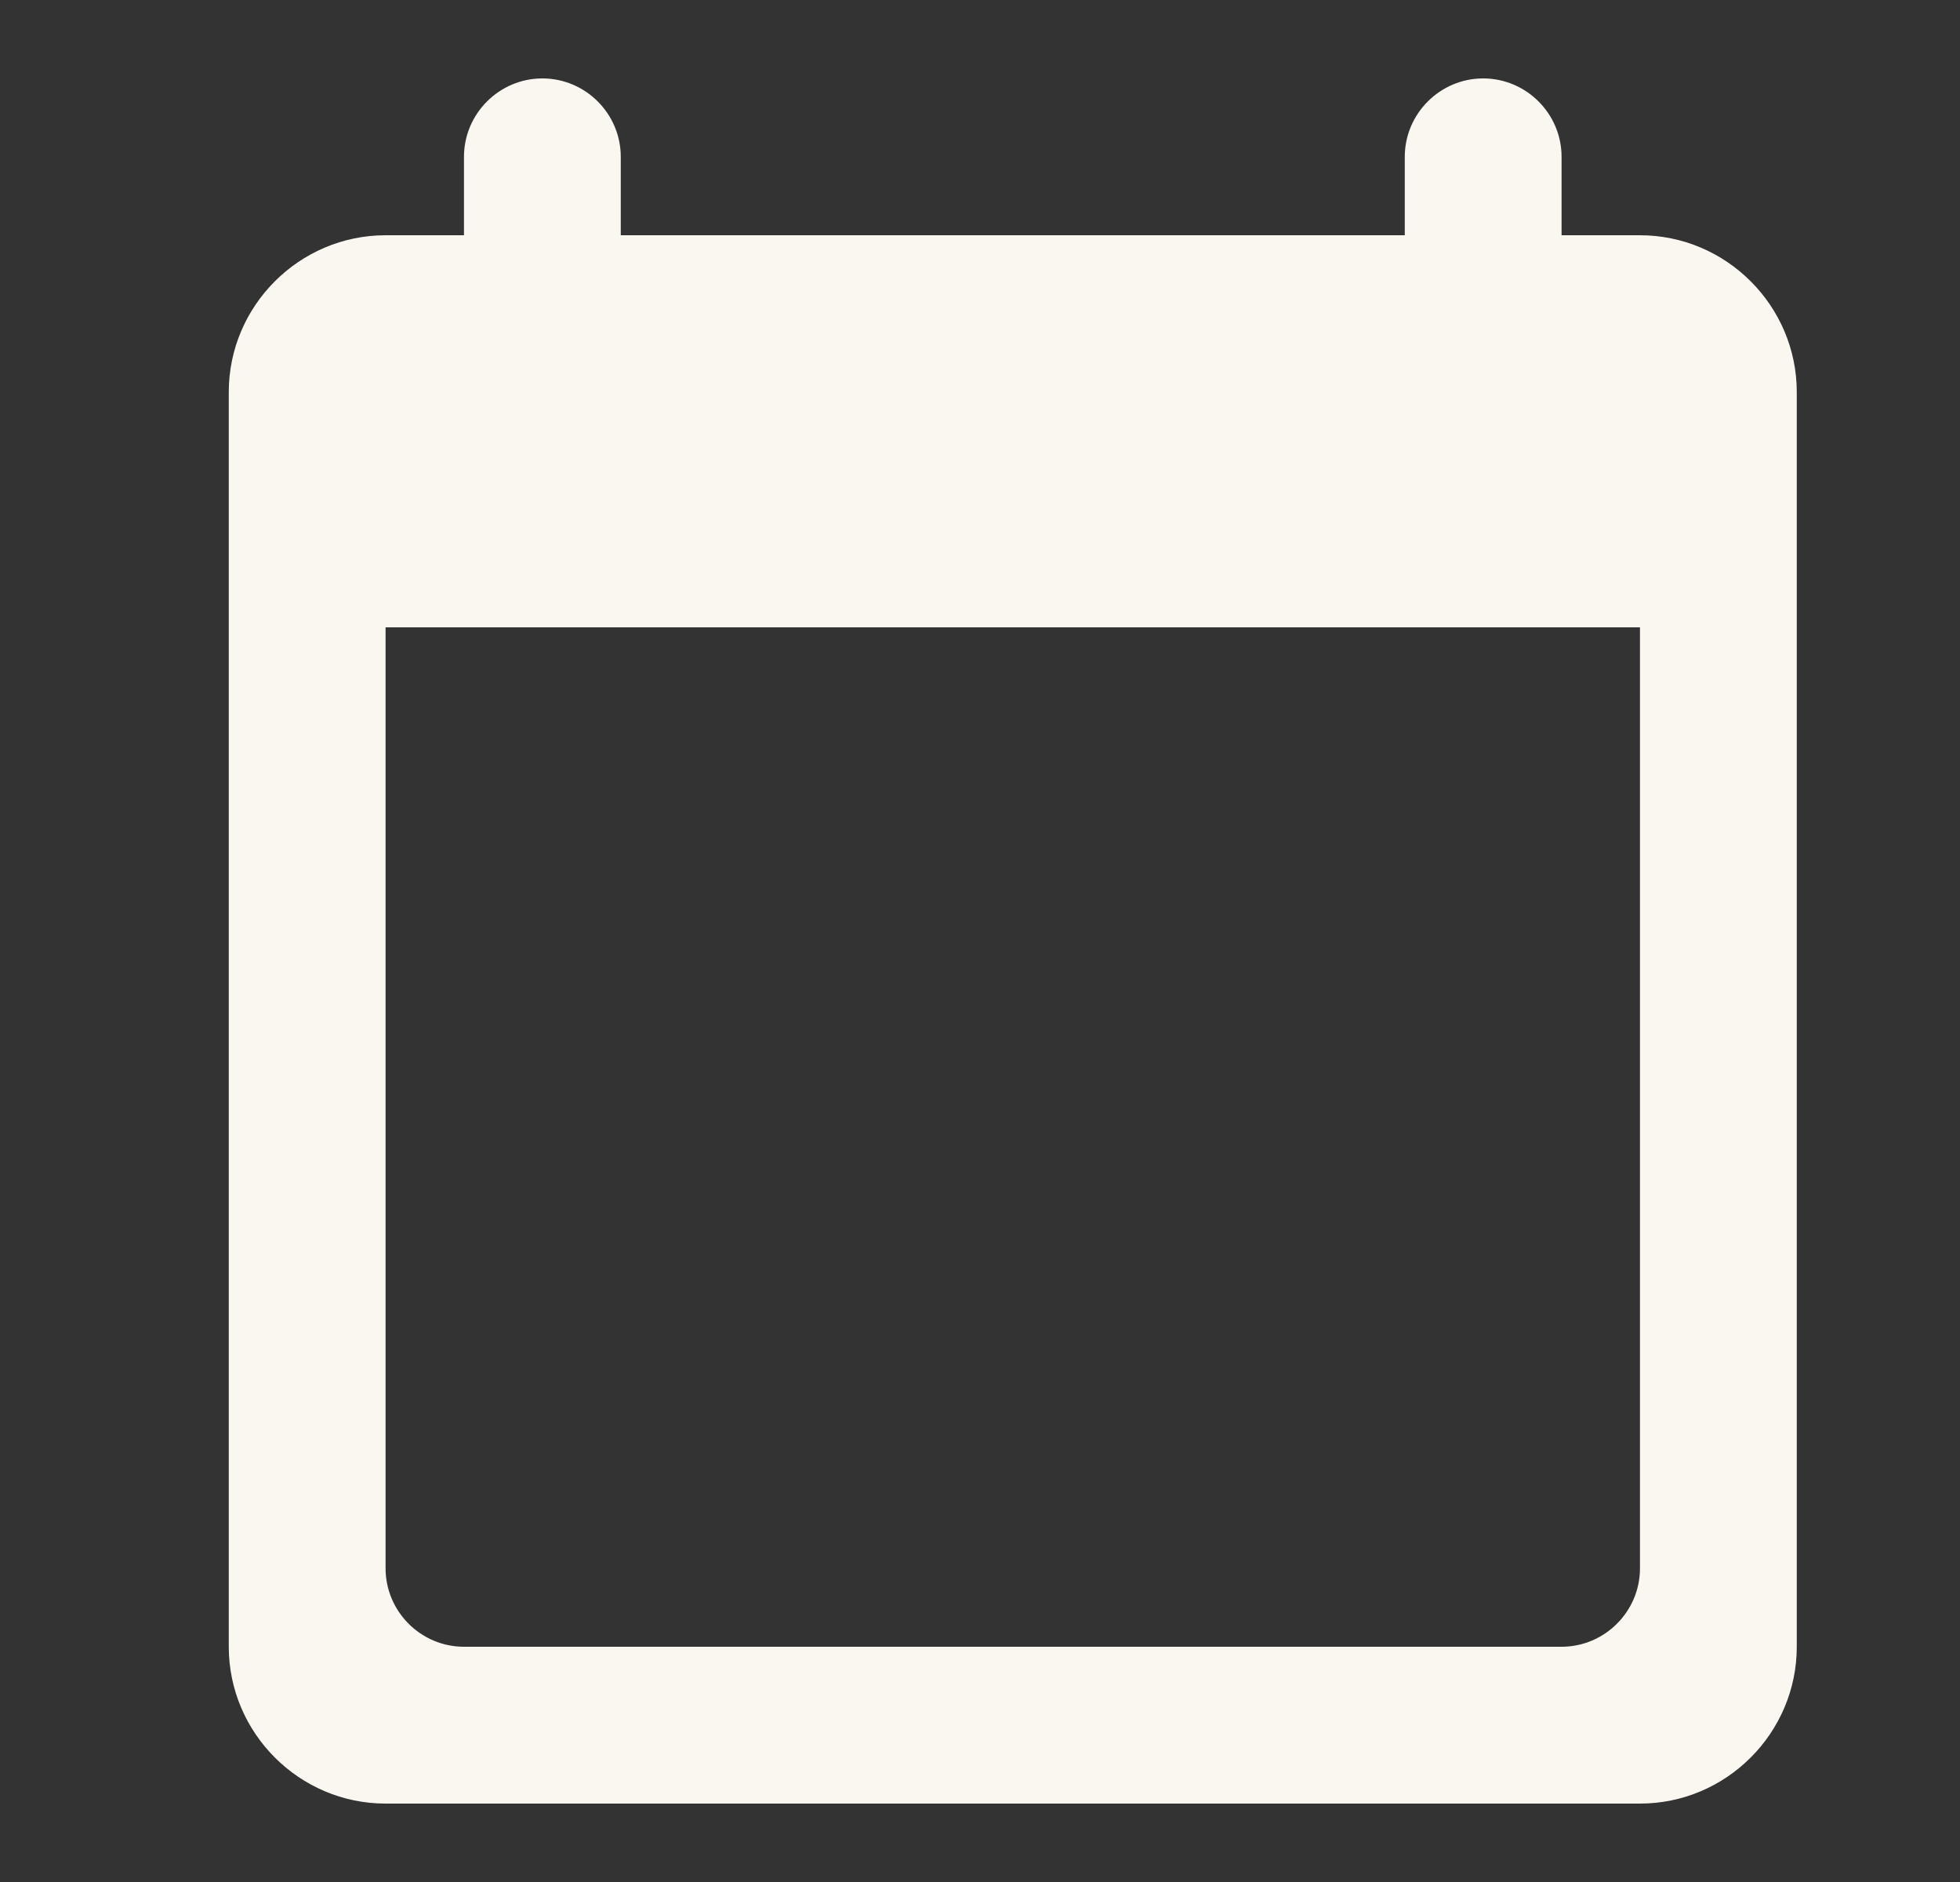
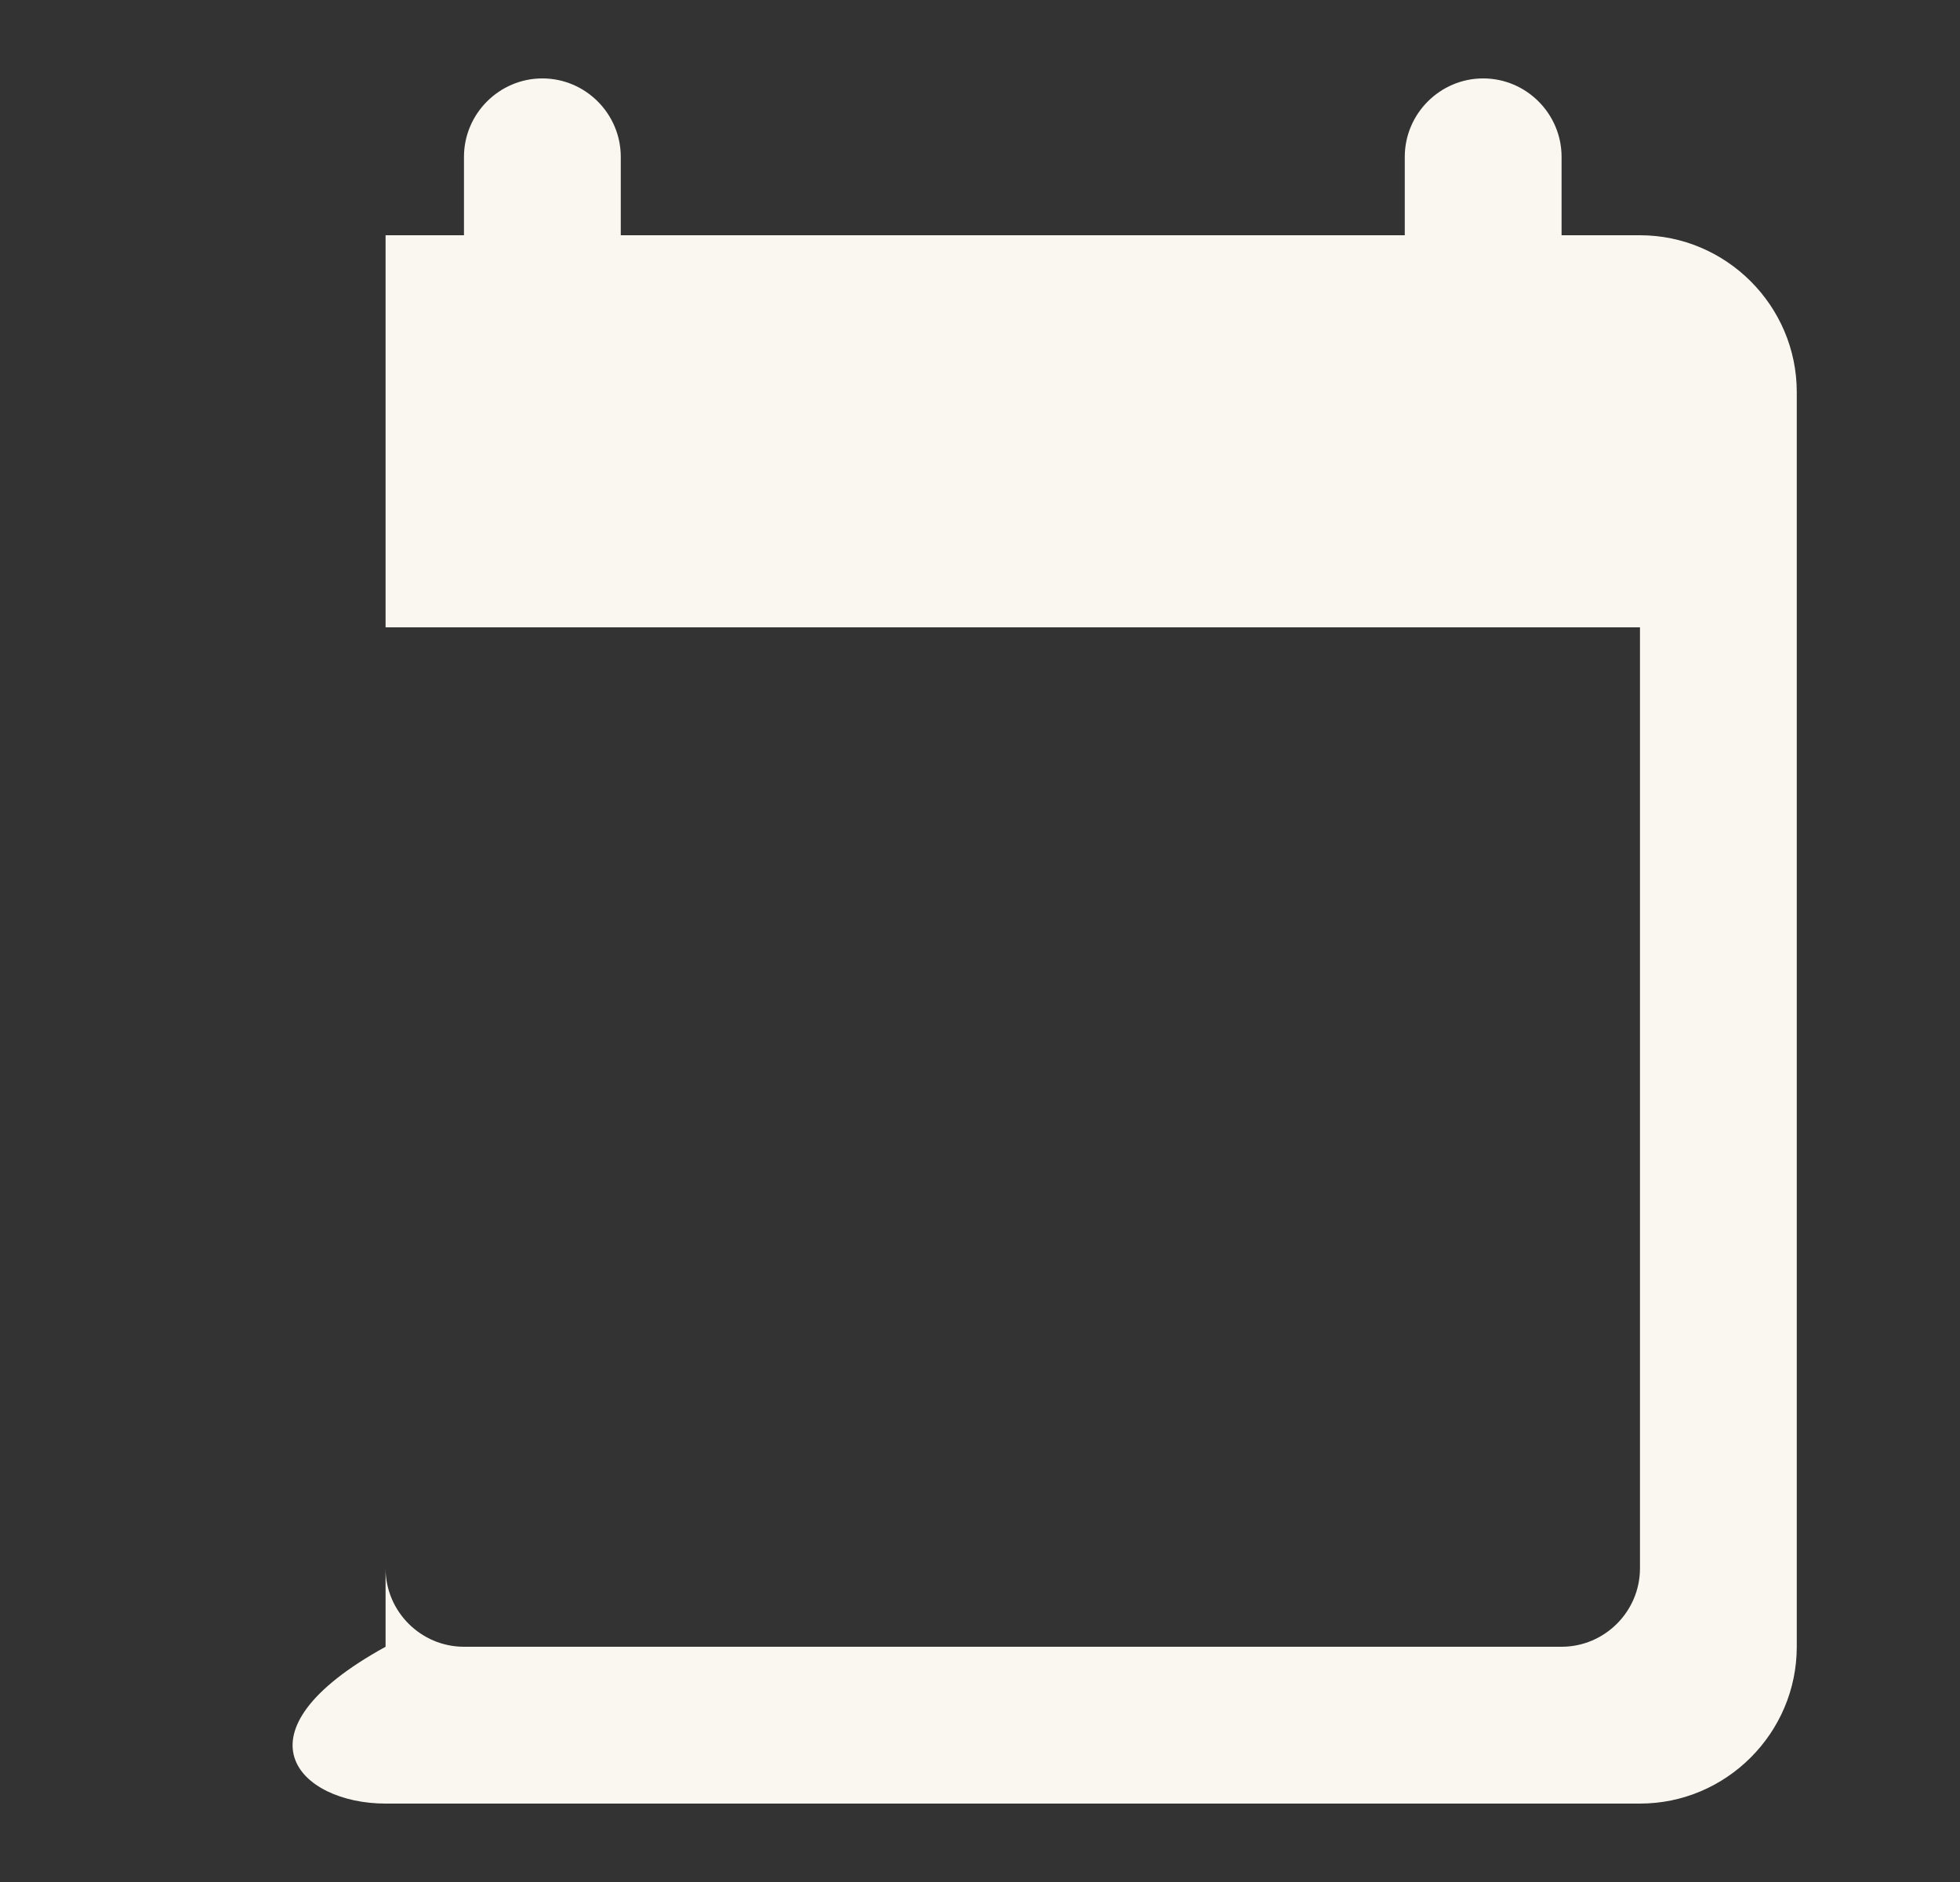
<svg xmlns="http://www.w3.org/2000/svg" width="25" height="24" viewBox="0 0 25 24" fill="none">
  <rect x="0" y="0" width="25" height="24" fill="#333333" stroke="none" />
-   <path d="M20.918 3H19.918V2C19.918 1.45 19.468 1 18.918 1C18.368 1 17.918 1.45 17.918 2V3H7.918V2C7.918 1.45 7.468 1 6.918 1C6.368 1 5.918 1.45 5.918 2V3H4.918C3.818 3 2.918 3.9 2.918 5V21C2.918 22.1 3.818 23 4.918 23H20.918C22.018 23 22.918 22.1 22.918 21V5C22.918 3.9 22.018 3 20.918 3ZM19.918 21H5.918C5.368 21 4.918 20.55 4.918 20V8H20.918V20C20.918 20.55 20.468 21 19.918 21Z" fill="#FAF7F0" />
+   <path d="M20.918 3H19.918V2C19.918 1.45 19.468 1 18.918 1C18.368 1 17.918 1.45 17.918 2V3H7.918V2C7.918 1.45 7.468 1 6.918 1C6.368 1 5.918 1.45 5.918 2V3H4.918V21C2.918 22.1 3.818 23 4.918 23H20.918C22.018 23 22.918 22.1 22.918 21V5C22.918 3.9 22.018 3 20.918 3ZM19.918 21H5.918C5.368 21 4.918 20.55 4.918 20V8H20.918V20C20.918 20.55 20.468 21 19.918 21Z" fill="#FAF7F0" />
</svg>